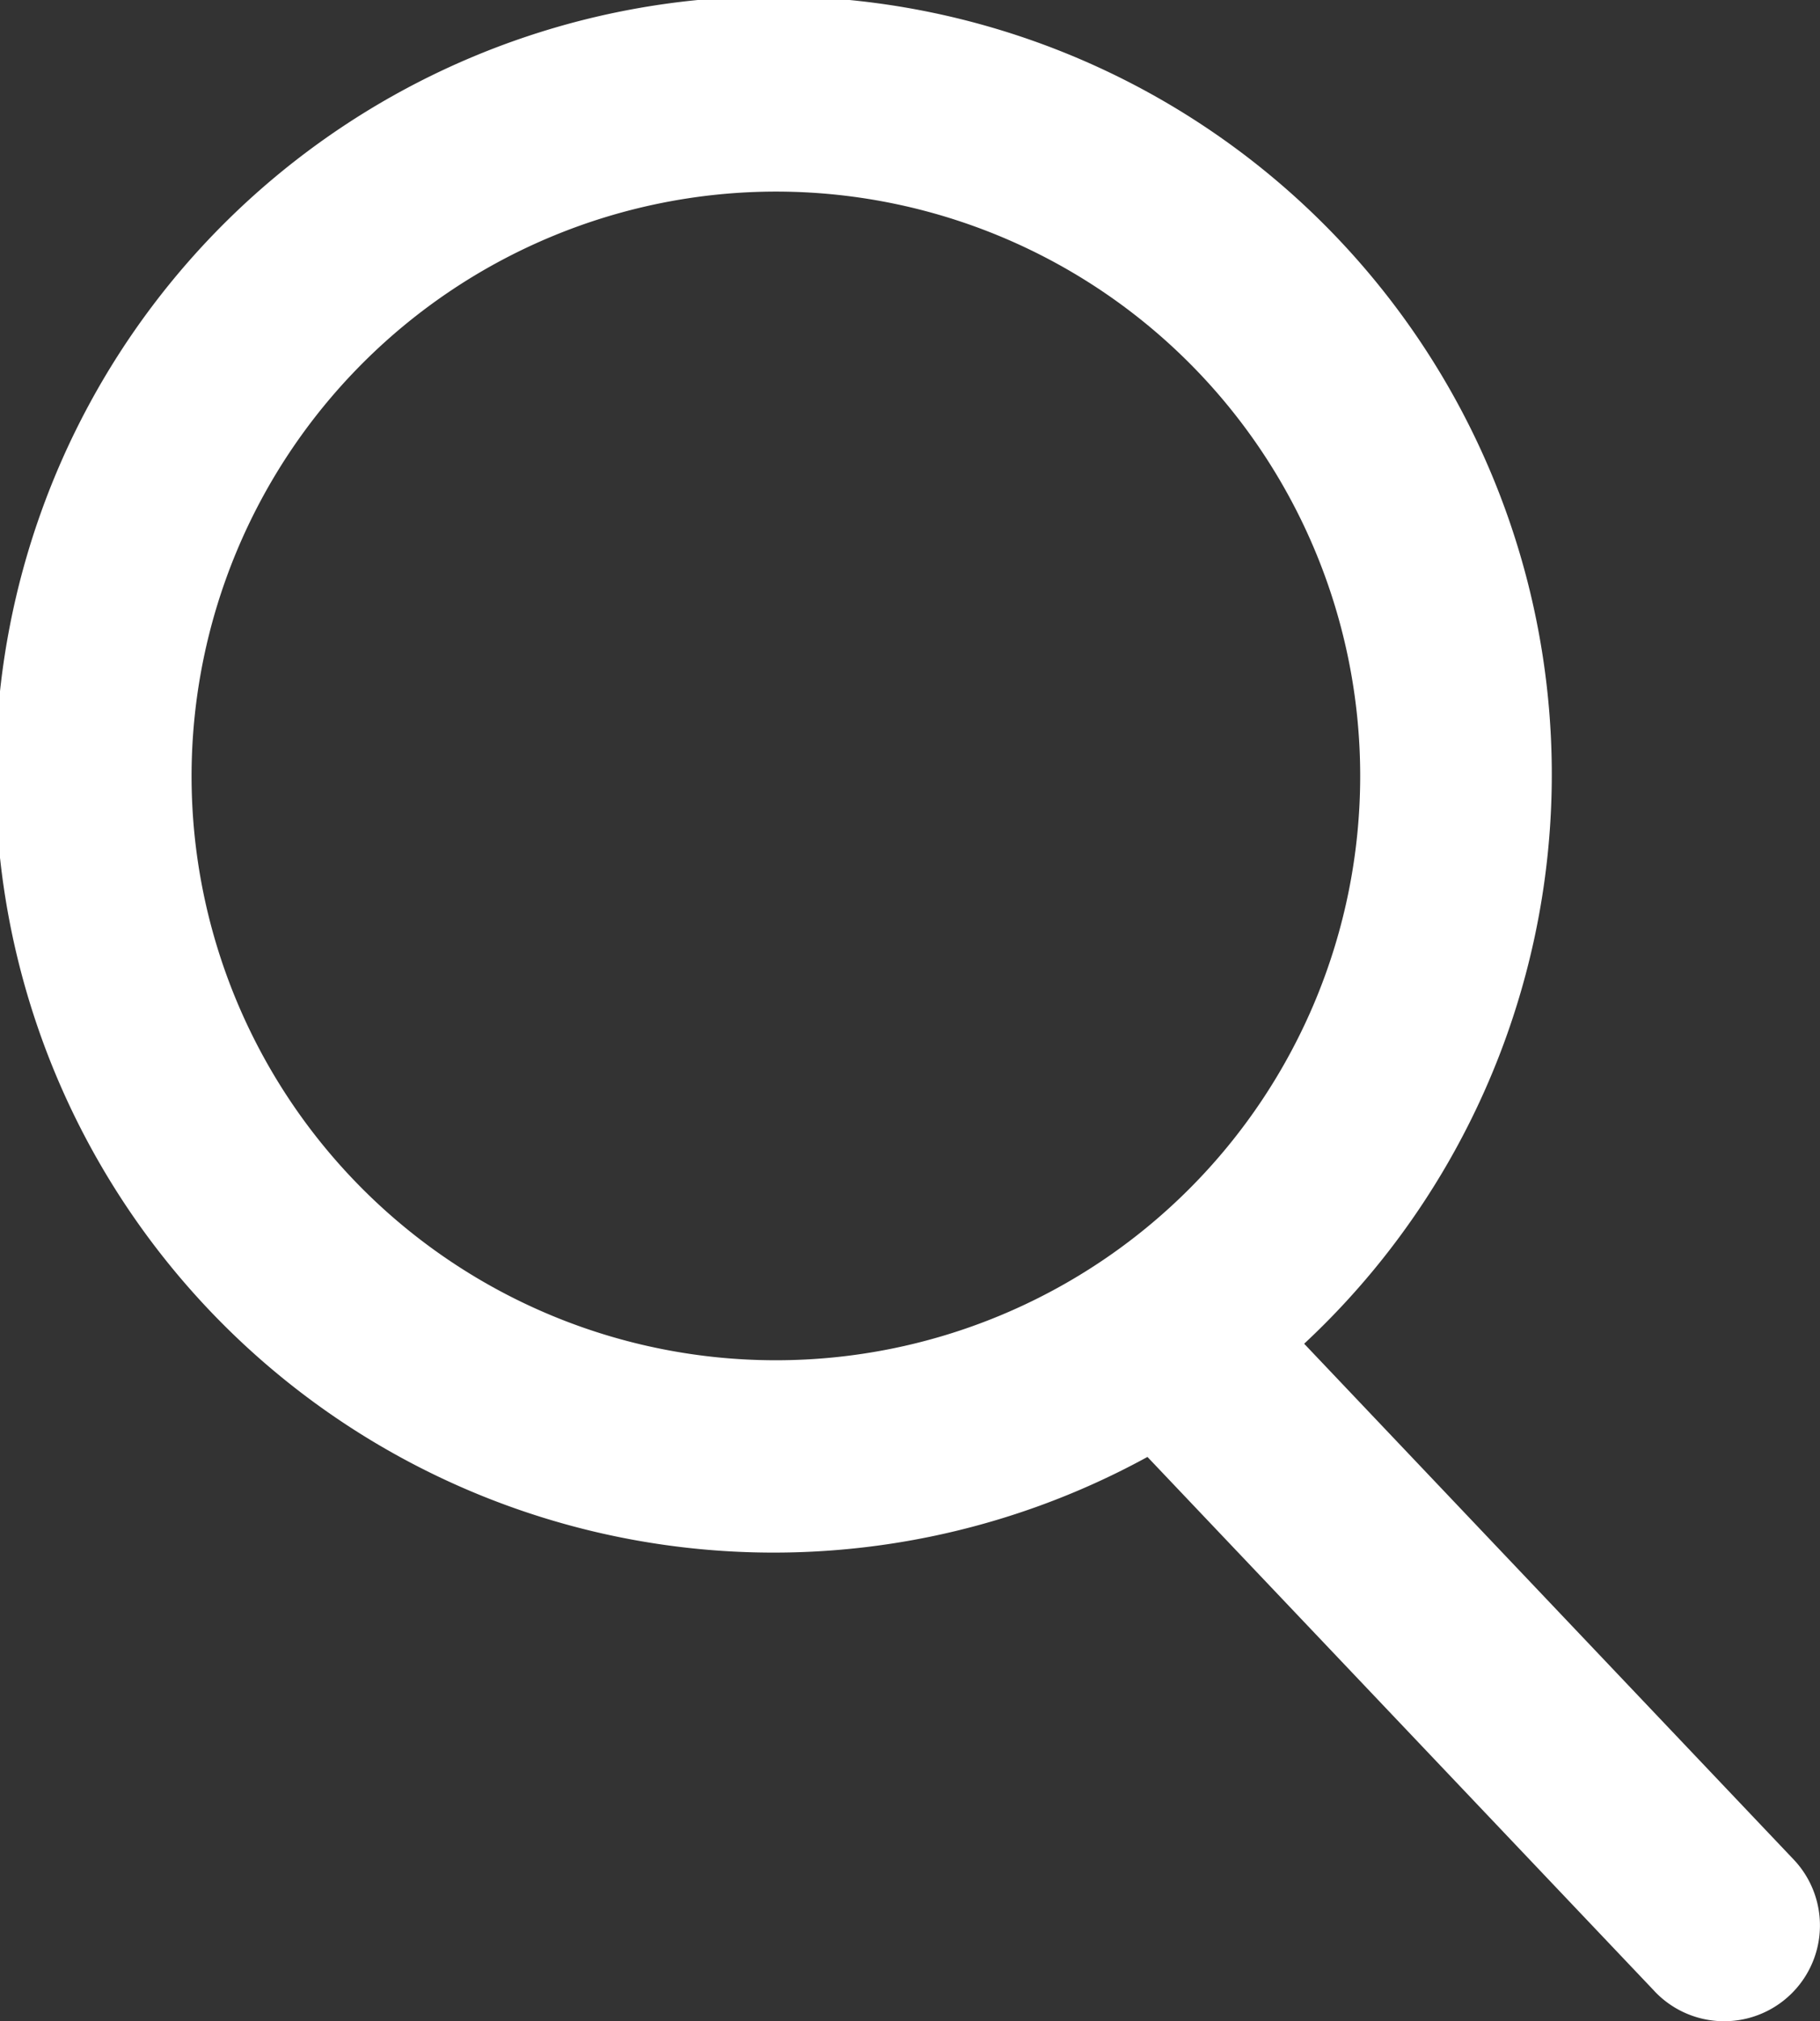
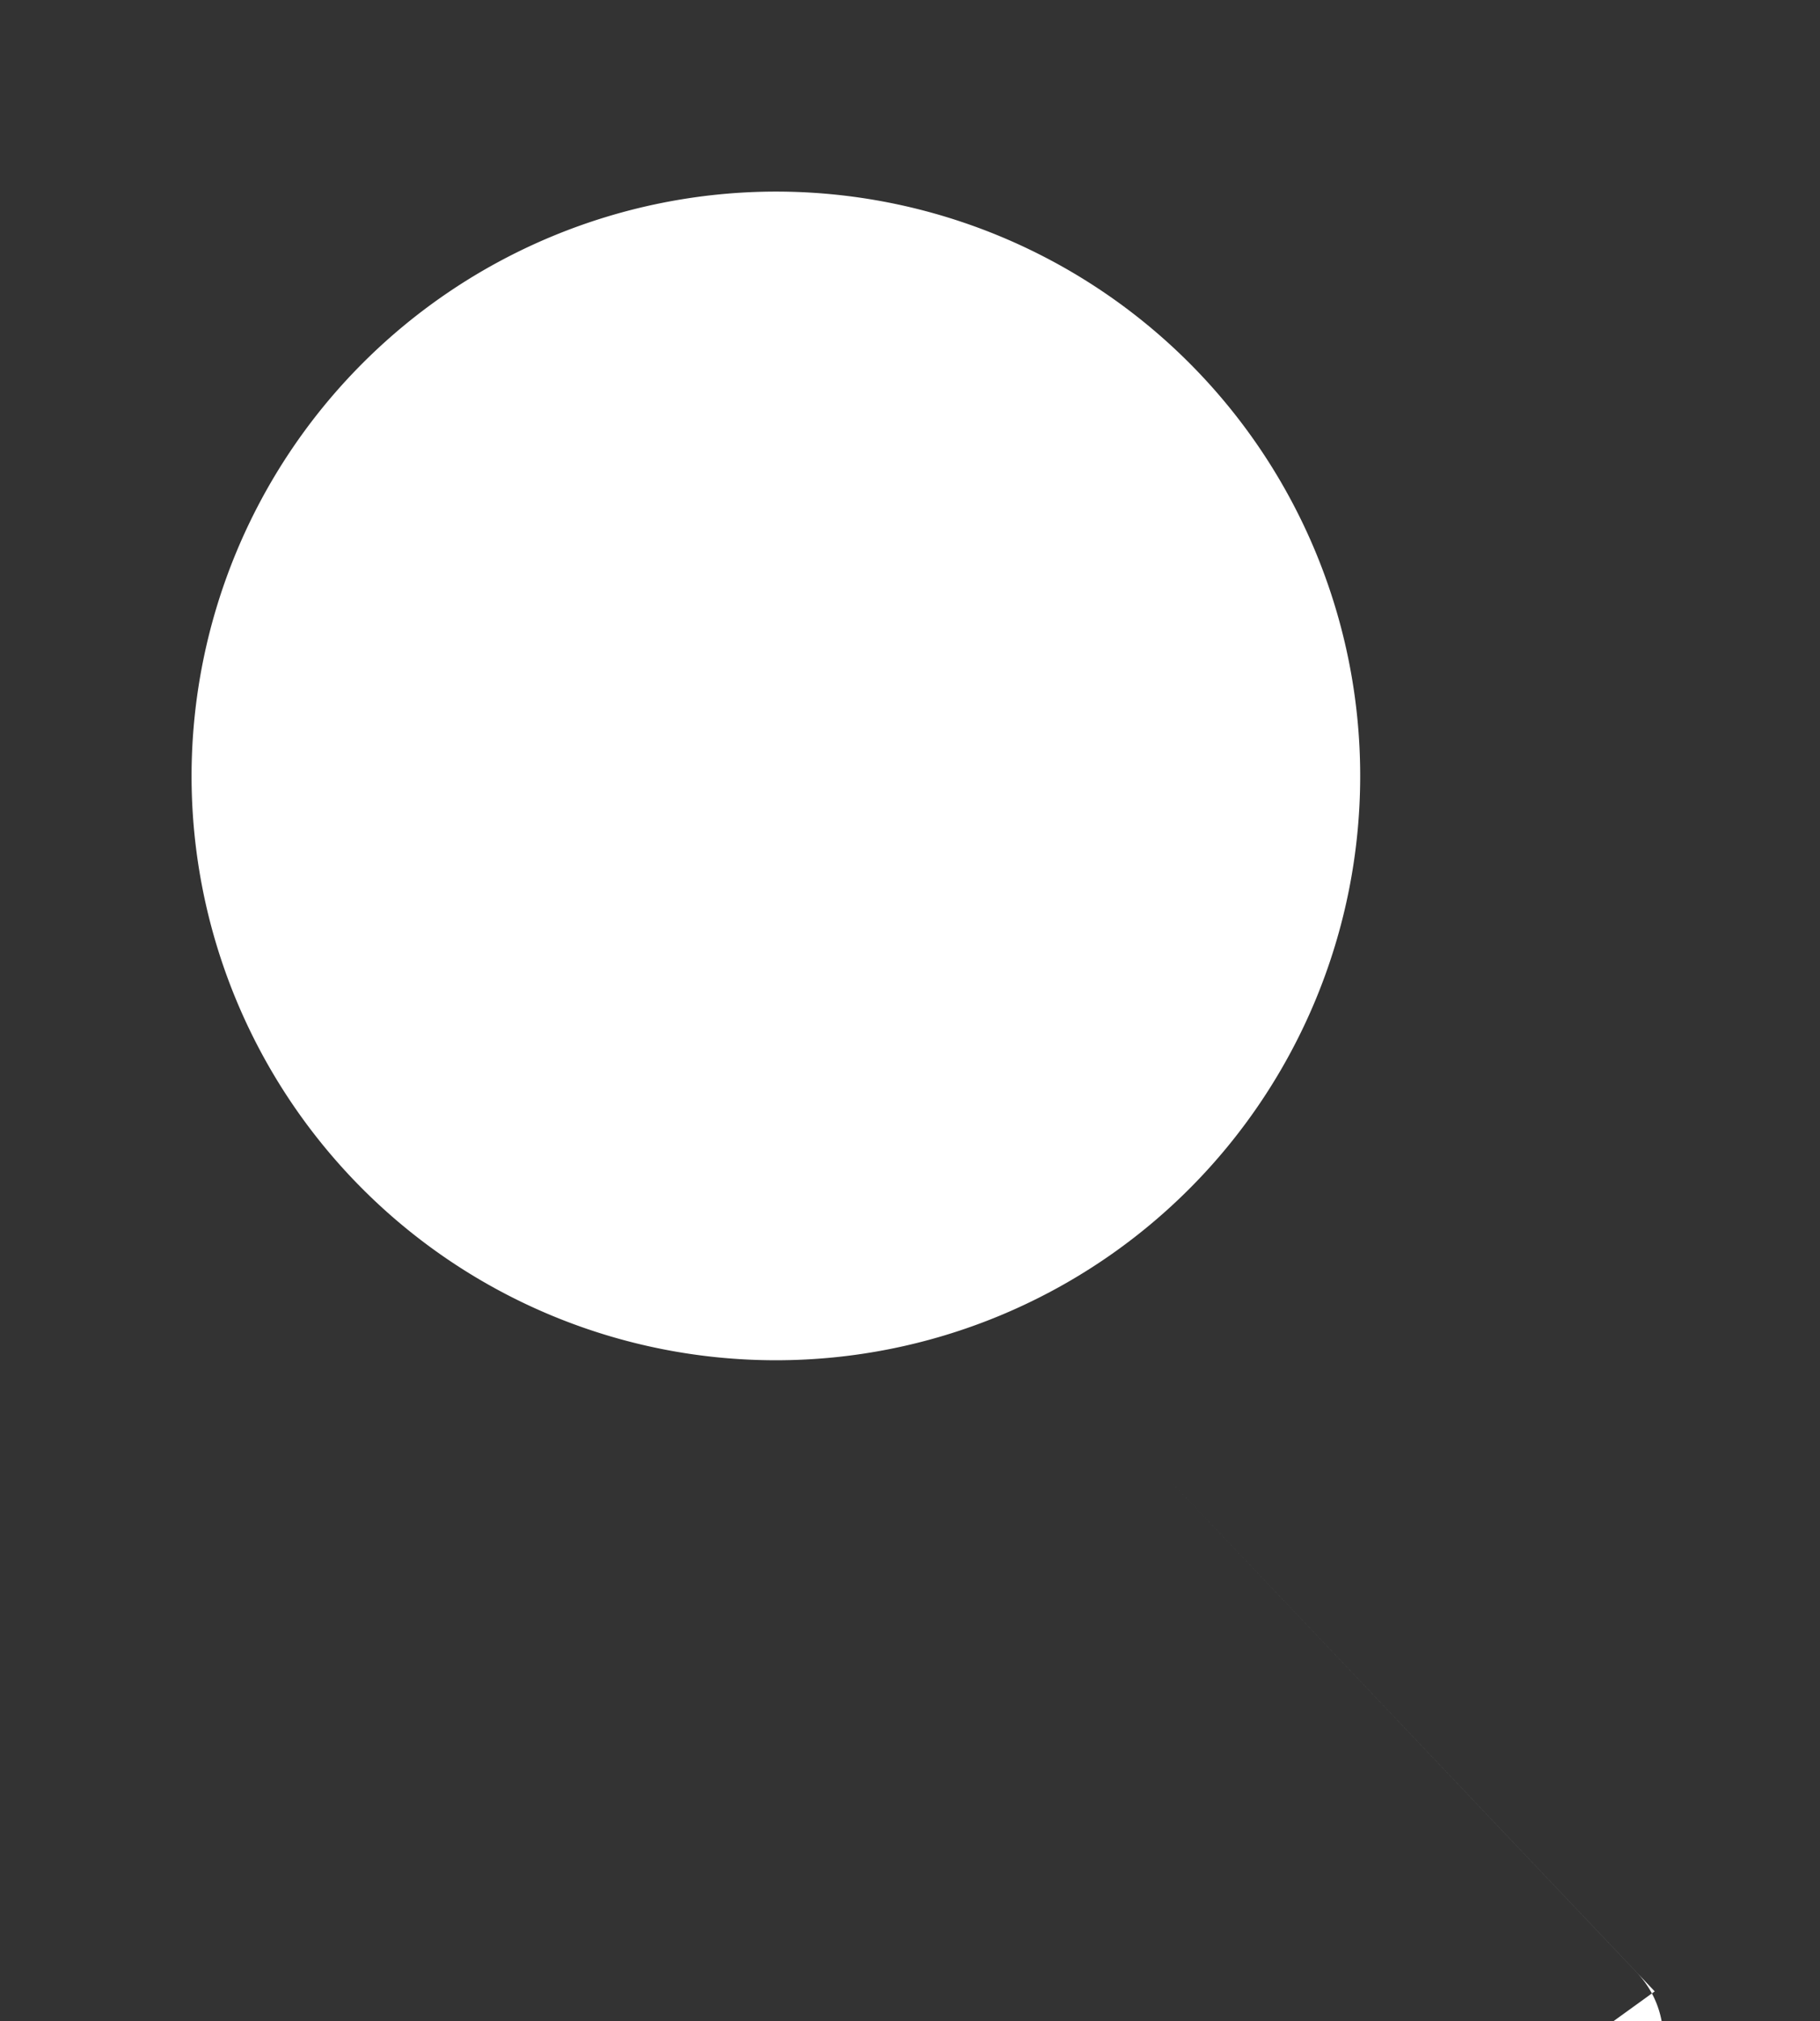
<svg xmlns="http://www.w3.org/2000/svg" width="190" height="211.001" viewBox="0 0 190 211.001">
  <rect x="0" y="0" width="190" height="211.001" fill="#333333" stroke="none" />
  <g id="検索アイコン" transform="translate(-55.002 -44.5)">
-     <path id="合体_1" data-name="合体 1" d="M3036.747,16166.384l-52.956-55.791a81.233,81.233,0,1,1,16.359-11.818l51.1,53.841a10,10,0,1,1-14.507,13.769ZM2884,16039.5a61,61,0,1,0,61-61A61.068,61.068,0,0,0,2884,16039.5Z" transform="translate(-2809 -15914)" fill="#fff" />
+     <path id="合体_1" data-name="合体 1" d="M3036.747,16166.384l-52.956-55.791l51.1,53.841a10,10,0,1,1-14.507,13.769ZM2884,16039.5a61,61,0,1,0,61-61A61.068,61.068,0,0,0,2884,16039.5Z" transform="translate(-2809 -15914)" fill="#fff" />
  </g>
</svg>